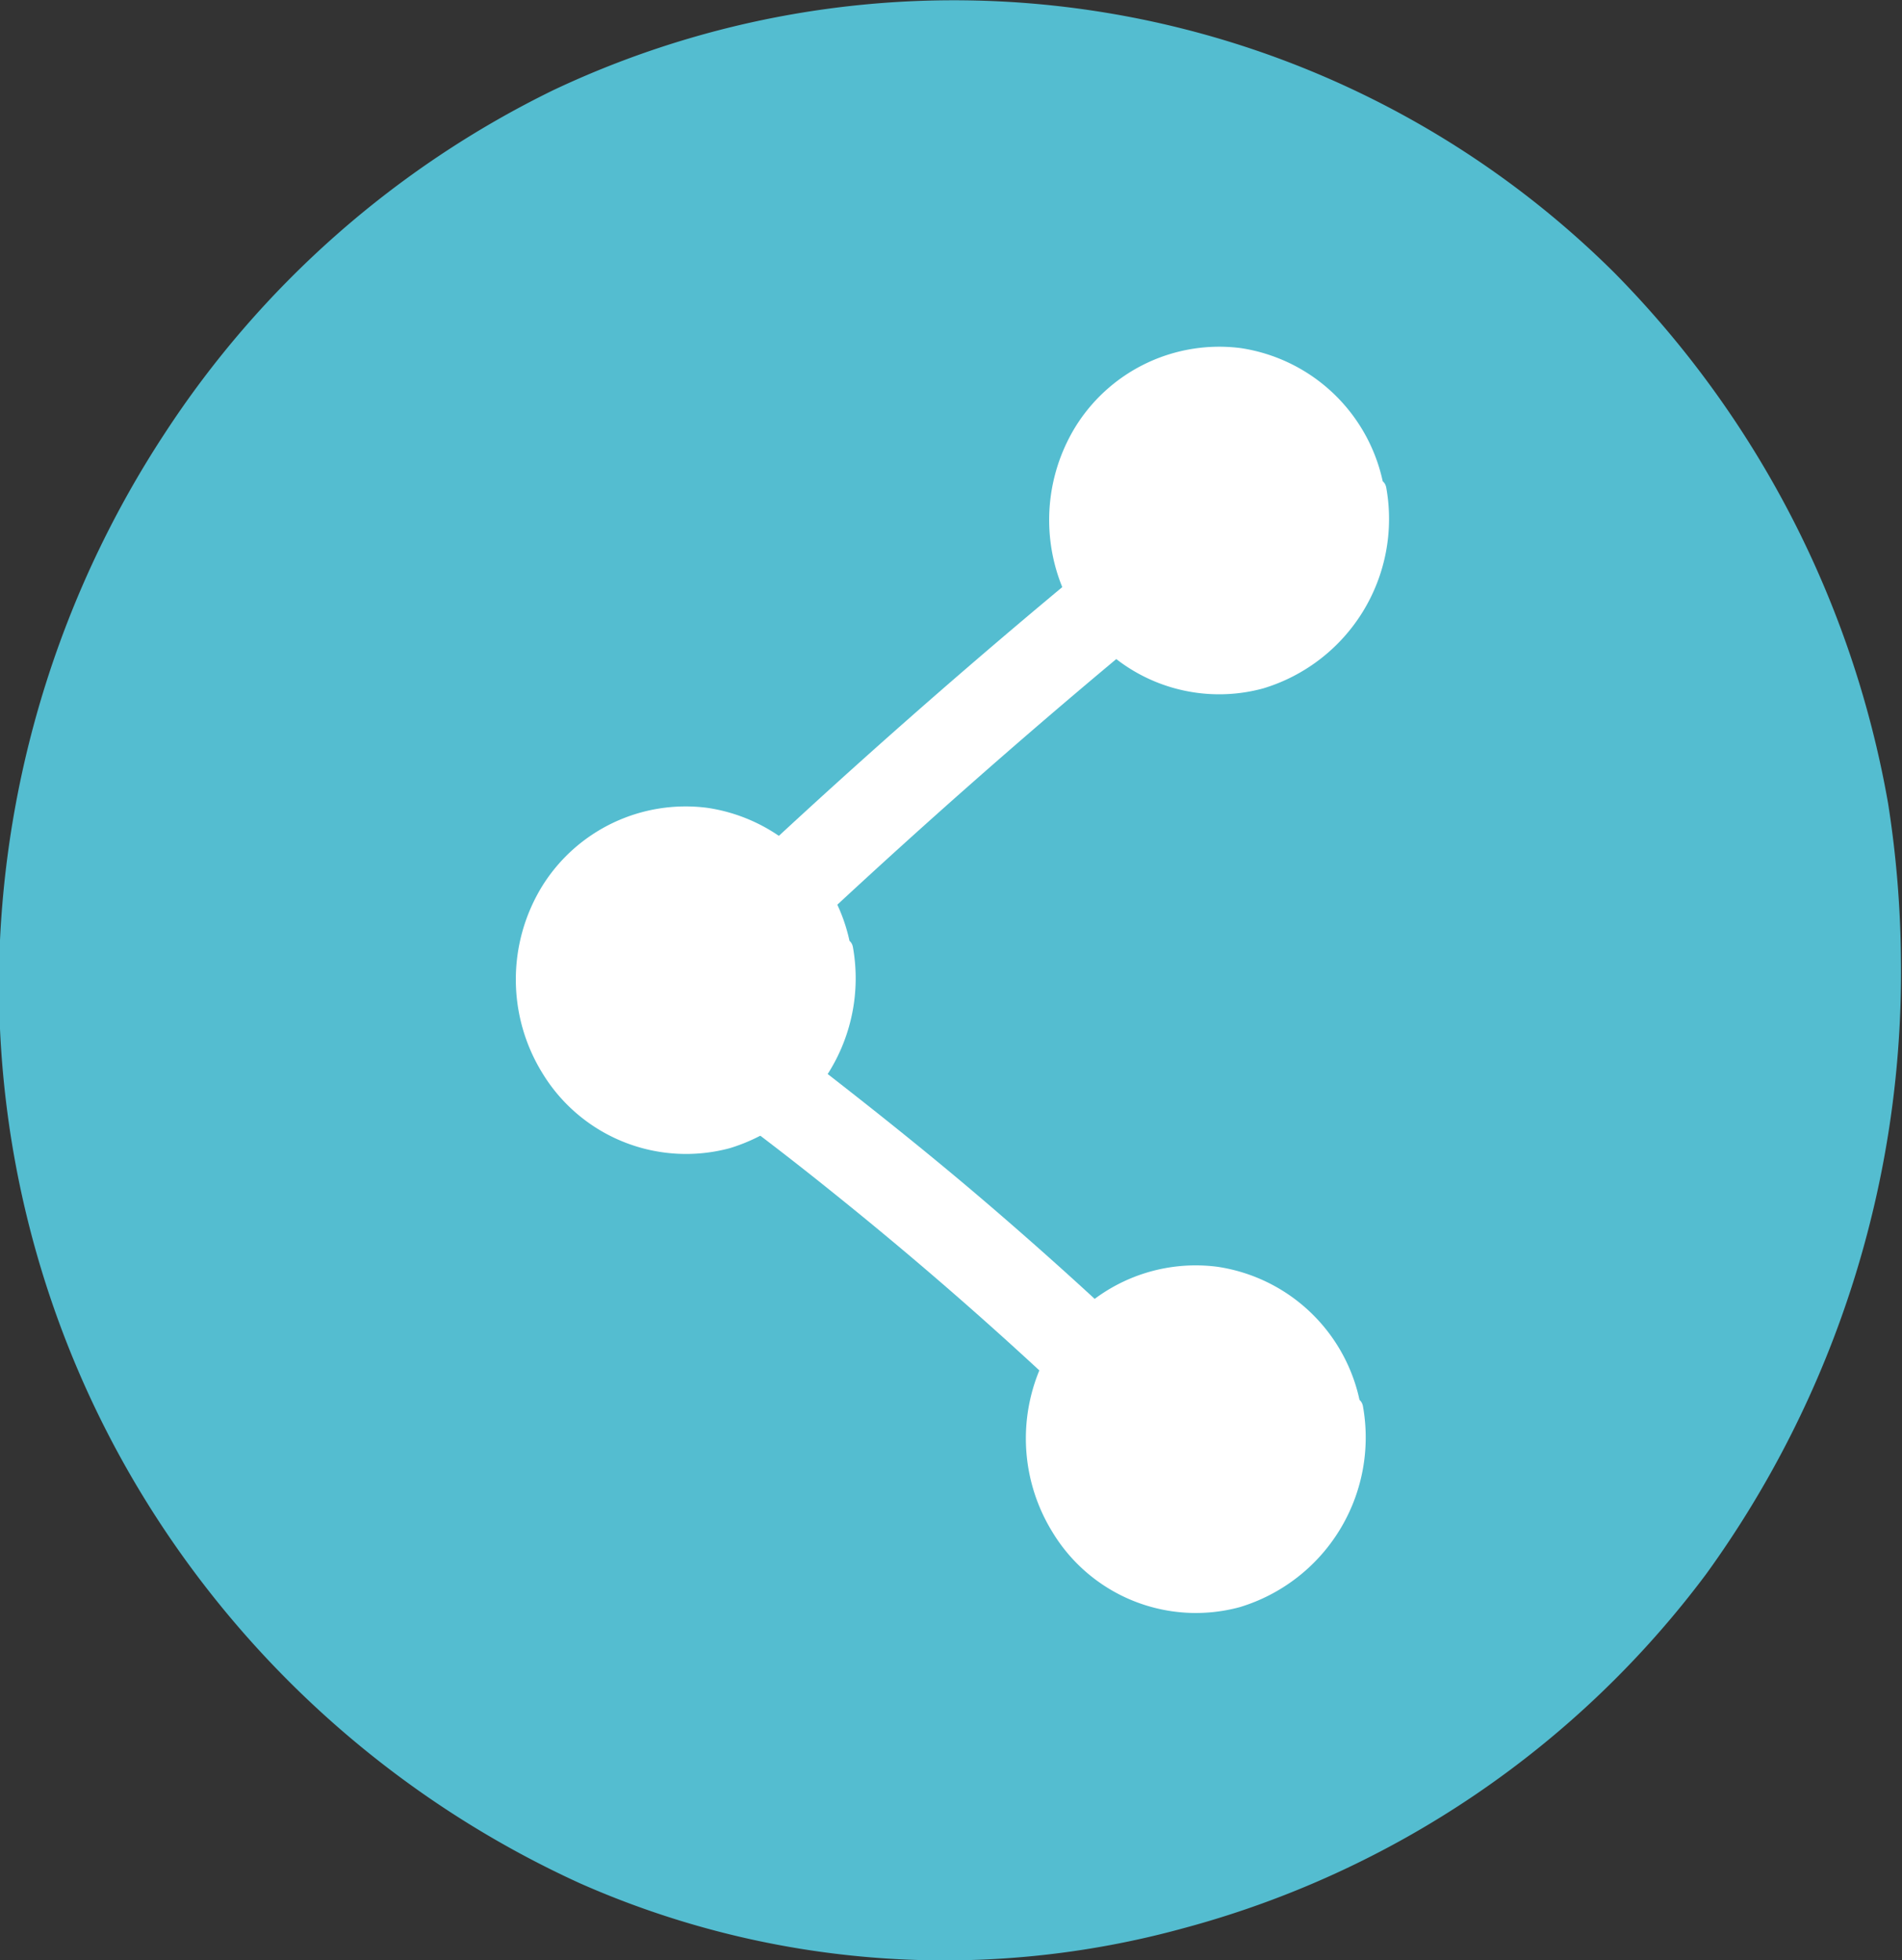
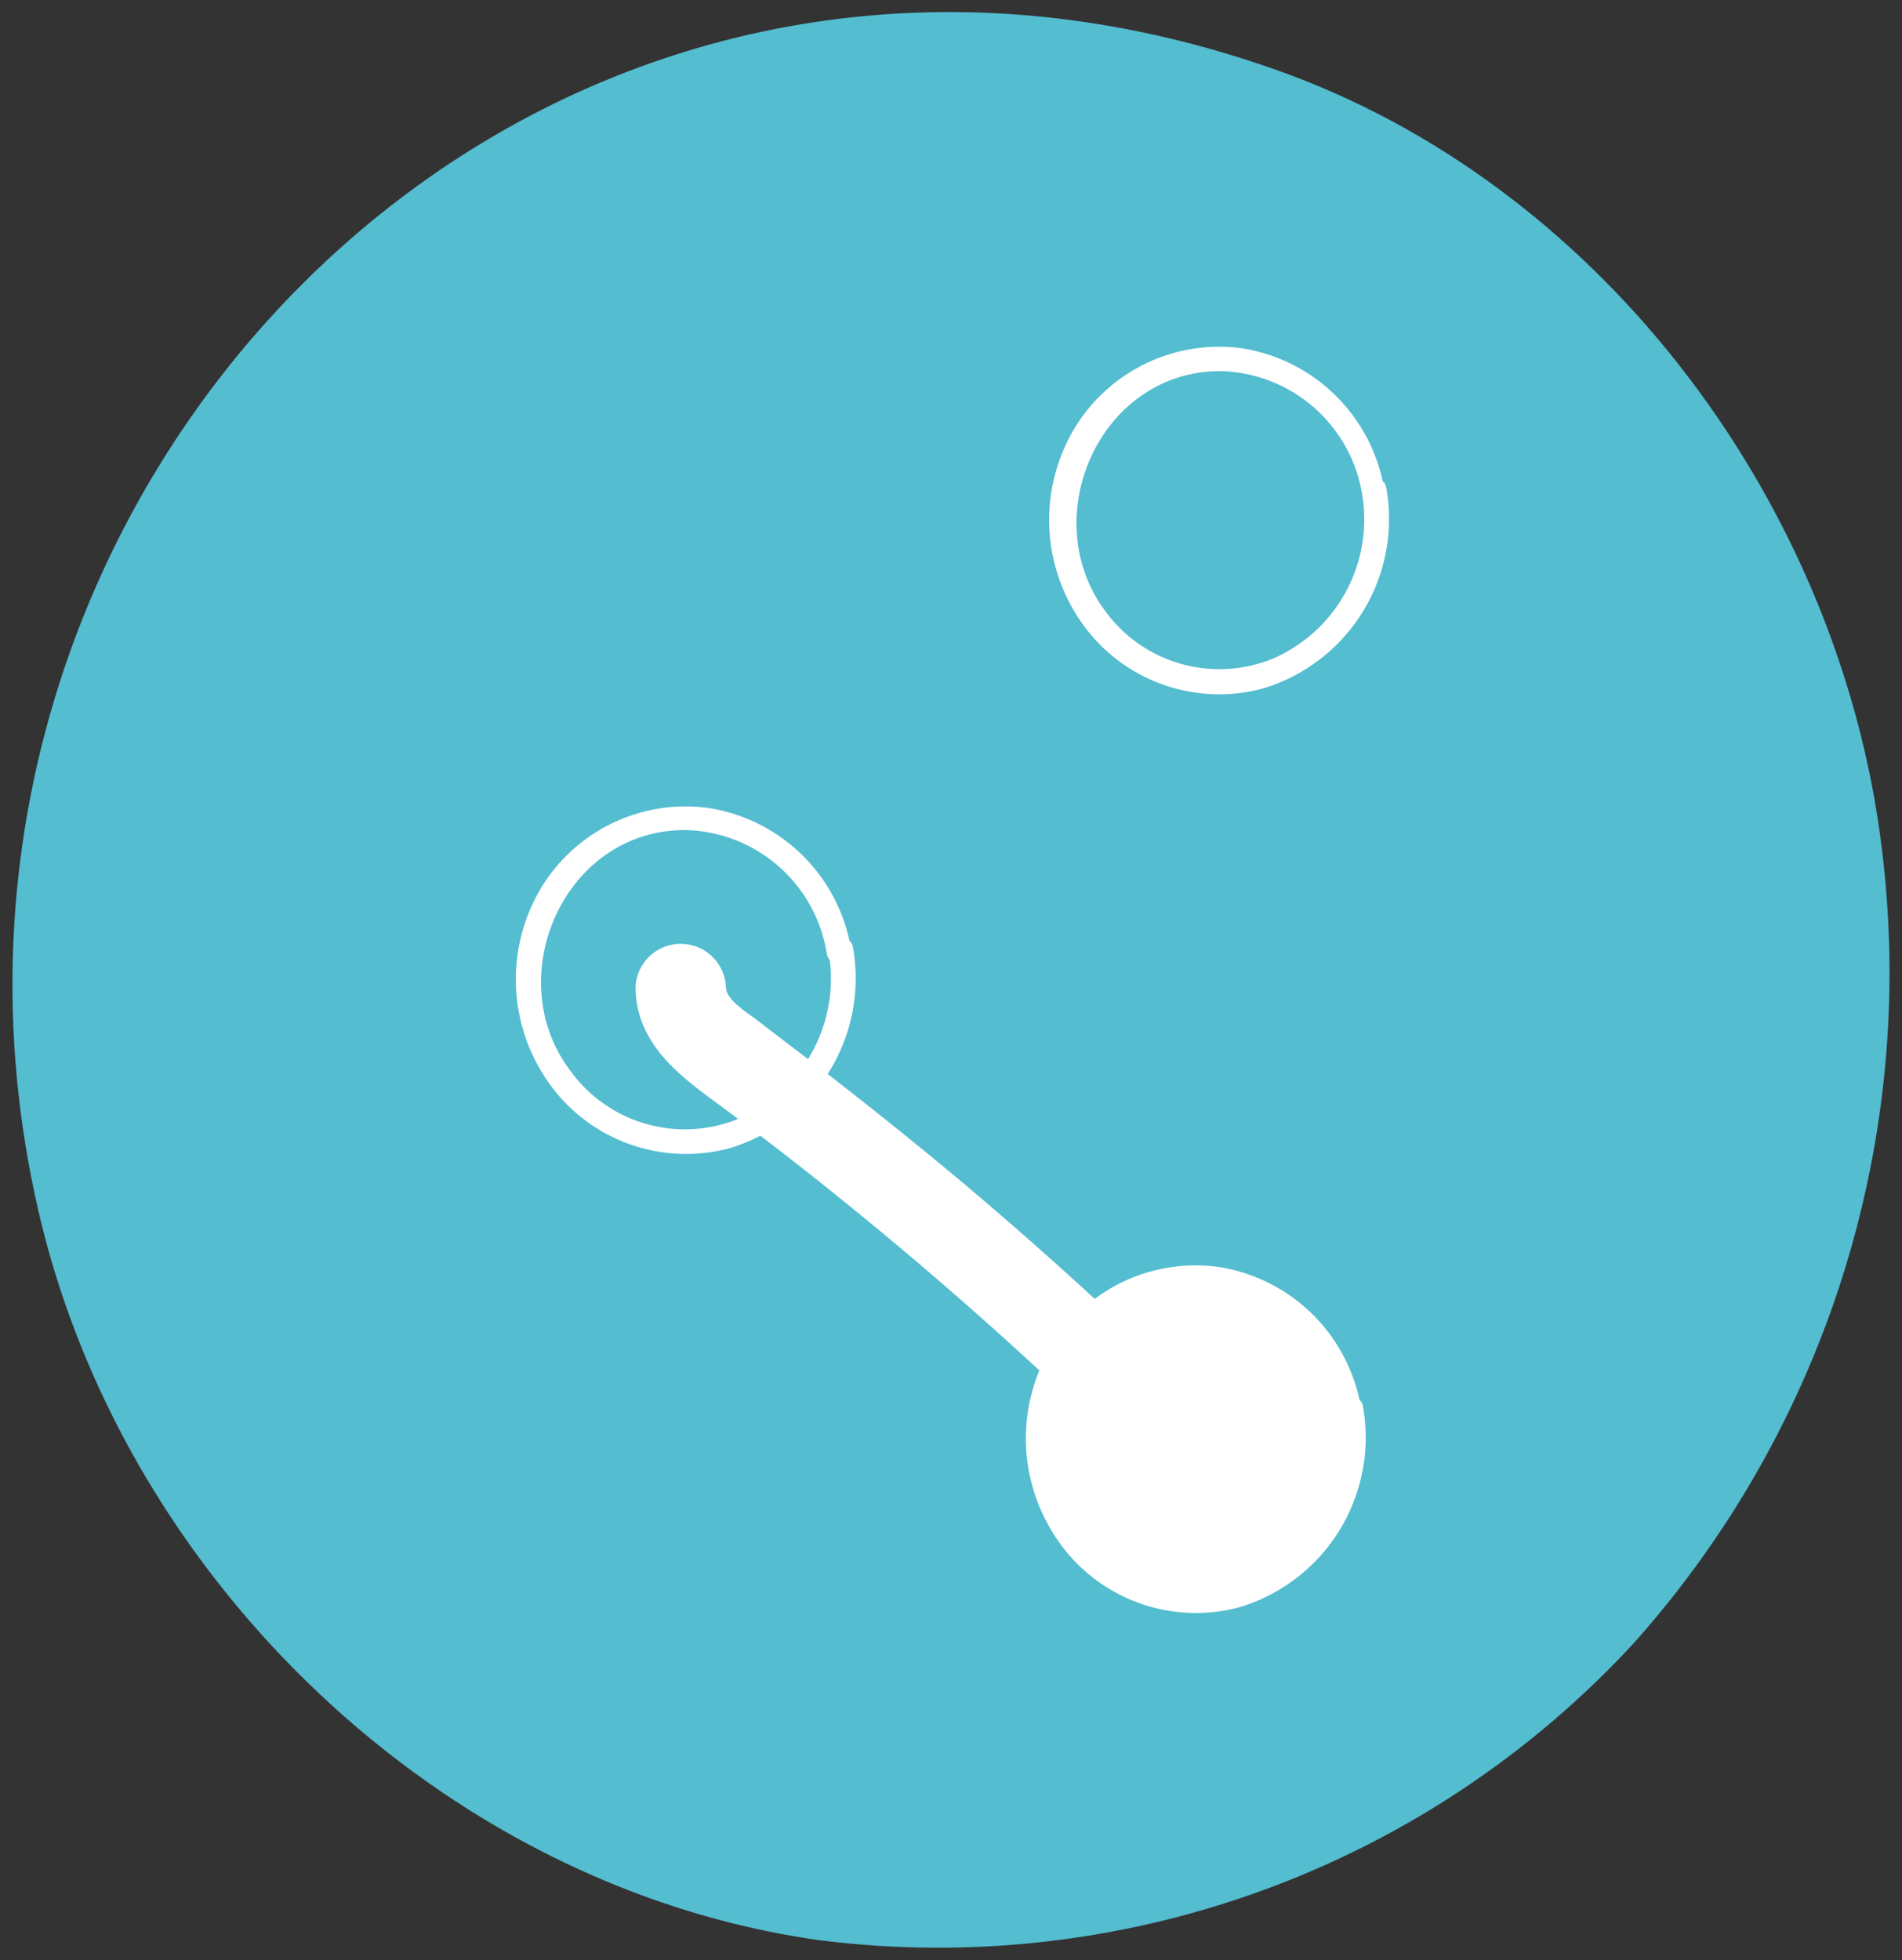
<svg xmlns="http://www.w3.org/2000/svg" viewBox="0 0 71.04 73.21">
  <rect x="0" y="0" width="71.04" height="73.21" fill="#333333" stroke="none" />
  <defs>
    <style>.cls-1{fill:#54bdd0;}.cls-2,.cls-3{fill:#fff;}.cls-2{stroke:#fff;stroke-miterlimit:10;}</style>
  </defs>
  <g id="Illustrations">
    <path class="cls-1" d="M70.06,30.13C68,17.93,59.41,6.8,47.75,2.64,19.89-7.29-4.77,18.26,1.43,45.2,4.6,59,16.54,70.45,30.53,72.45A35.35,35.35,0,0,0,61,61.39,37.61,37.61,0,0,0,70.06,30.13Z" />
-     <path class="cls-1" d="M70.52,30A37.42,37.42,0,0,0,60.28,10.17a35,35,0,0,0-39.62-6.8A36.36,36.36,0,0,0,6.15,16.19,37.74,37.74,0,0,0,0,35.11,36.65,36.65,0,0,0,5.33,55.86,37.26,37.26,0,0,0,21.65,70.33,33.68,33.68,0,0,0,44.25,72,36,36,0,0,0,63.73,58.78,38.32,38.32,0,0,0,71,35.84,39.35,39.35,0,0,0,70.52,30c-.1-.6-1-.35-.91.24a37.53,37.53,0,0,1-3.67,23.19A34.84,34.84,0,0,1,49.12,69.3a33.54,33.54,0,0,1-22.56,1.83A35.89,35.89,0,0,1,1.06,39.79,36.77,36.77,0,0,1,4.73,20.55,36,36,0,0,1,17.14,6.44,33.32,33.32,0,0,1,35.48.92,34.29,34.29,0,0,1,55.73,7.45,36,36,0,0,1,68.34,25.11a35.07,35.07,0,0,1,1.27,5.14C69.71,30.85,70.62,30.59,70.52,30Z" />
-     <path class="cls-2" d="M44.73,18.46A269.84,269.84,0,0,0,24.1,36.65c-1.09,1.07.58,2.74,1.68,1.68A269.82,269.82,0,0,1,46.4,20.13a1.18,1.18,0,0,0,0-1.67,1.2,1.2,0,0,0-1.67,0Z" />
    <path class="cls-2" d="M24.24,36.87c0,1.83,1.48,2.93,2.81,3.91s2.86,2.15,4.25,3.27q4.31,3.45,8.34,7.21c1.54,1.43,3,2.91,4.53,4.41,1.07,1.09,2.75-.59,1.68-1.67q-4.76-4.83-9.92-9.2c-1.74-1.47-3.53-2.9-5.33-4.3-.87-.66-1.74-1.32-2.62-2-.54-.4-1.39-.92-1.37-1.67a1.19,1.19,0,0,0-2.37,0Z" />
-     <path class="cls-3" d="M51.25,18.39A5.88,5.88,0,1,0,39.78,20.9a6.06,6.06,0,0,0,4.86,4.56,5.94,5.94,0,0,0,5.09-1.85A6.29,6.29,0,0,0,51.25,18.39Z" />
    <path class="cls-3" d="M51.7,18.26A6.4,6.4,0,0,0,46.34,13a6.32,6.32,0,0,0-6.16,2.92,6.66,6.66,0,0,0,0,7,6.27,6.27,0,0,0,7,2.79,6.61,6.61,0,0,0,4.6-7.48c-.09-.59-1-.34-.9.25a5.67,5.67,0,0,1-3.32,6.11,5.27,5.27,0,0,1-6.25-1.73c-2.65-3.49-.25-9,4.27-9a5.49,5.49,0,0,1,5.3,4.62C50.91,19.1,51.81,18.85,51.7,18.26Z" />
-     <path class="cls-3" d="M31.33,35.53a5.88,5.88,0,1,0-11.47,2.52,6,6,0,0,0,4.86,4.55,5.88,5.88,0,0,0,5.09-1.85A6.29,6.29,0,0,0,31.33,35.53Z" />
+     <path class="cls-3" d="M31.33,35.53A6.29,6.29,0,0,0,31.33,35.53Z" />
    <path class="cls-3" d="M31.78,35.4a6.39,6.39,0,0,0-5.36-5.23,6.31,6.31,0,0,0-6.16,2.91,6.66,6.66,0,0,0,0,7,6.28,6.28,0,0,0,7,2.8,6.63,6.63,0,0,0,4.6-7.49c-.09-.59-1-.34-.9.25a5.69,5.69,0,0,1-3.32,6.12A5.28,5.28,0,0,1,21.31,40c-2.65-3.48-.25-9,4.27-9a5.47,5.47,0,0,1,5.3,4.61C31,36.24,31.89,36,31.78,35.4Z" />
    <path class="cls-3" d="M50.38,52.67a5.88,5.88,0,1,0-11.47,2.52,6,6,0,0,0,4.86,4.55,5.88,5.88,0,0,0,5.09-1.85A6.29,6.29,0,0,0,50.38,52.67Z" />
    <path class="cls-3" d="M50.83,52.55a6.39,6.39,0,0,0-5.36-5.24,6.31,6.31,0,0,0-6.16,2.91,6.66,6.66,0,0,0,0,7,6.26,6.26,0,0,0,7,2.8,6.62,6.62,0,0,0,4.6-7.48c-.09-.6-1-.35-.9.24a5.69,5.69,0,0,1-3.32,6.12,5.27,5.27,0,0,1-6.25-1.74c-2.65-3.48-.25-9,4.27-9a5.47,5.47,0,0,1,5.3,4.61C50,53.39,50.94,53.13,50.83,52.55Z" />
  </g>
</svg>